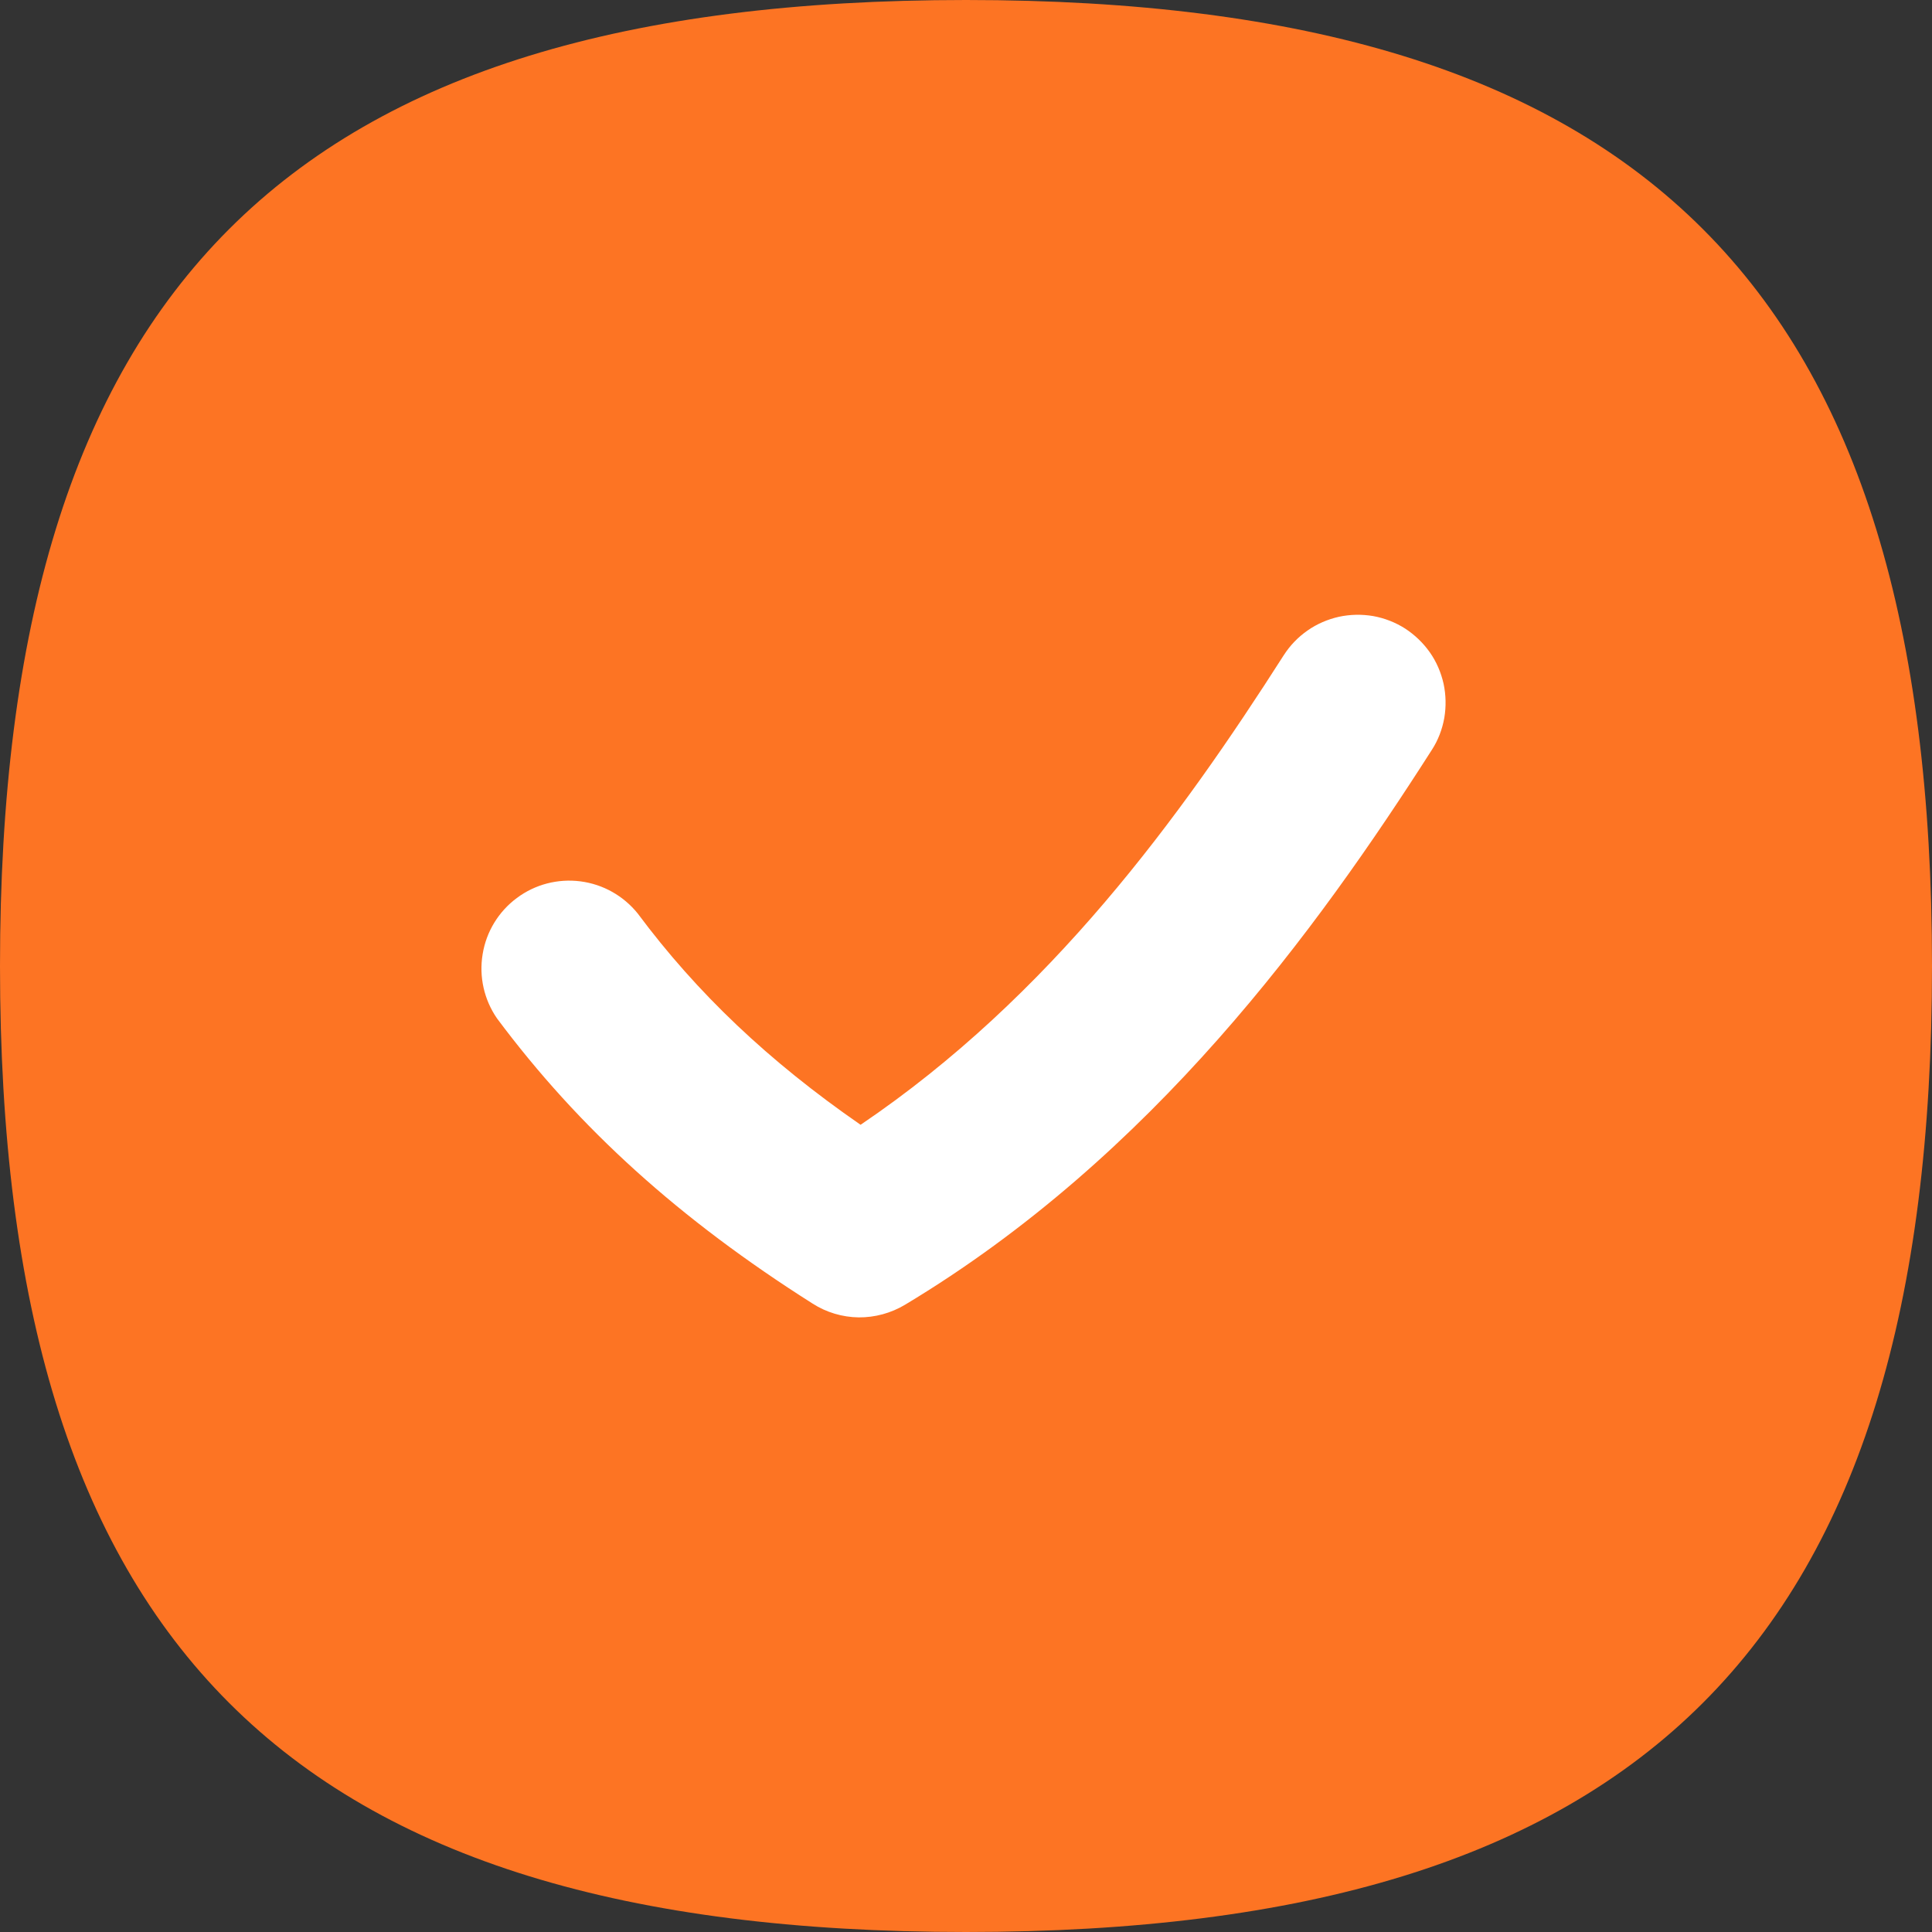
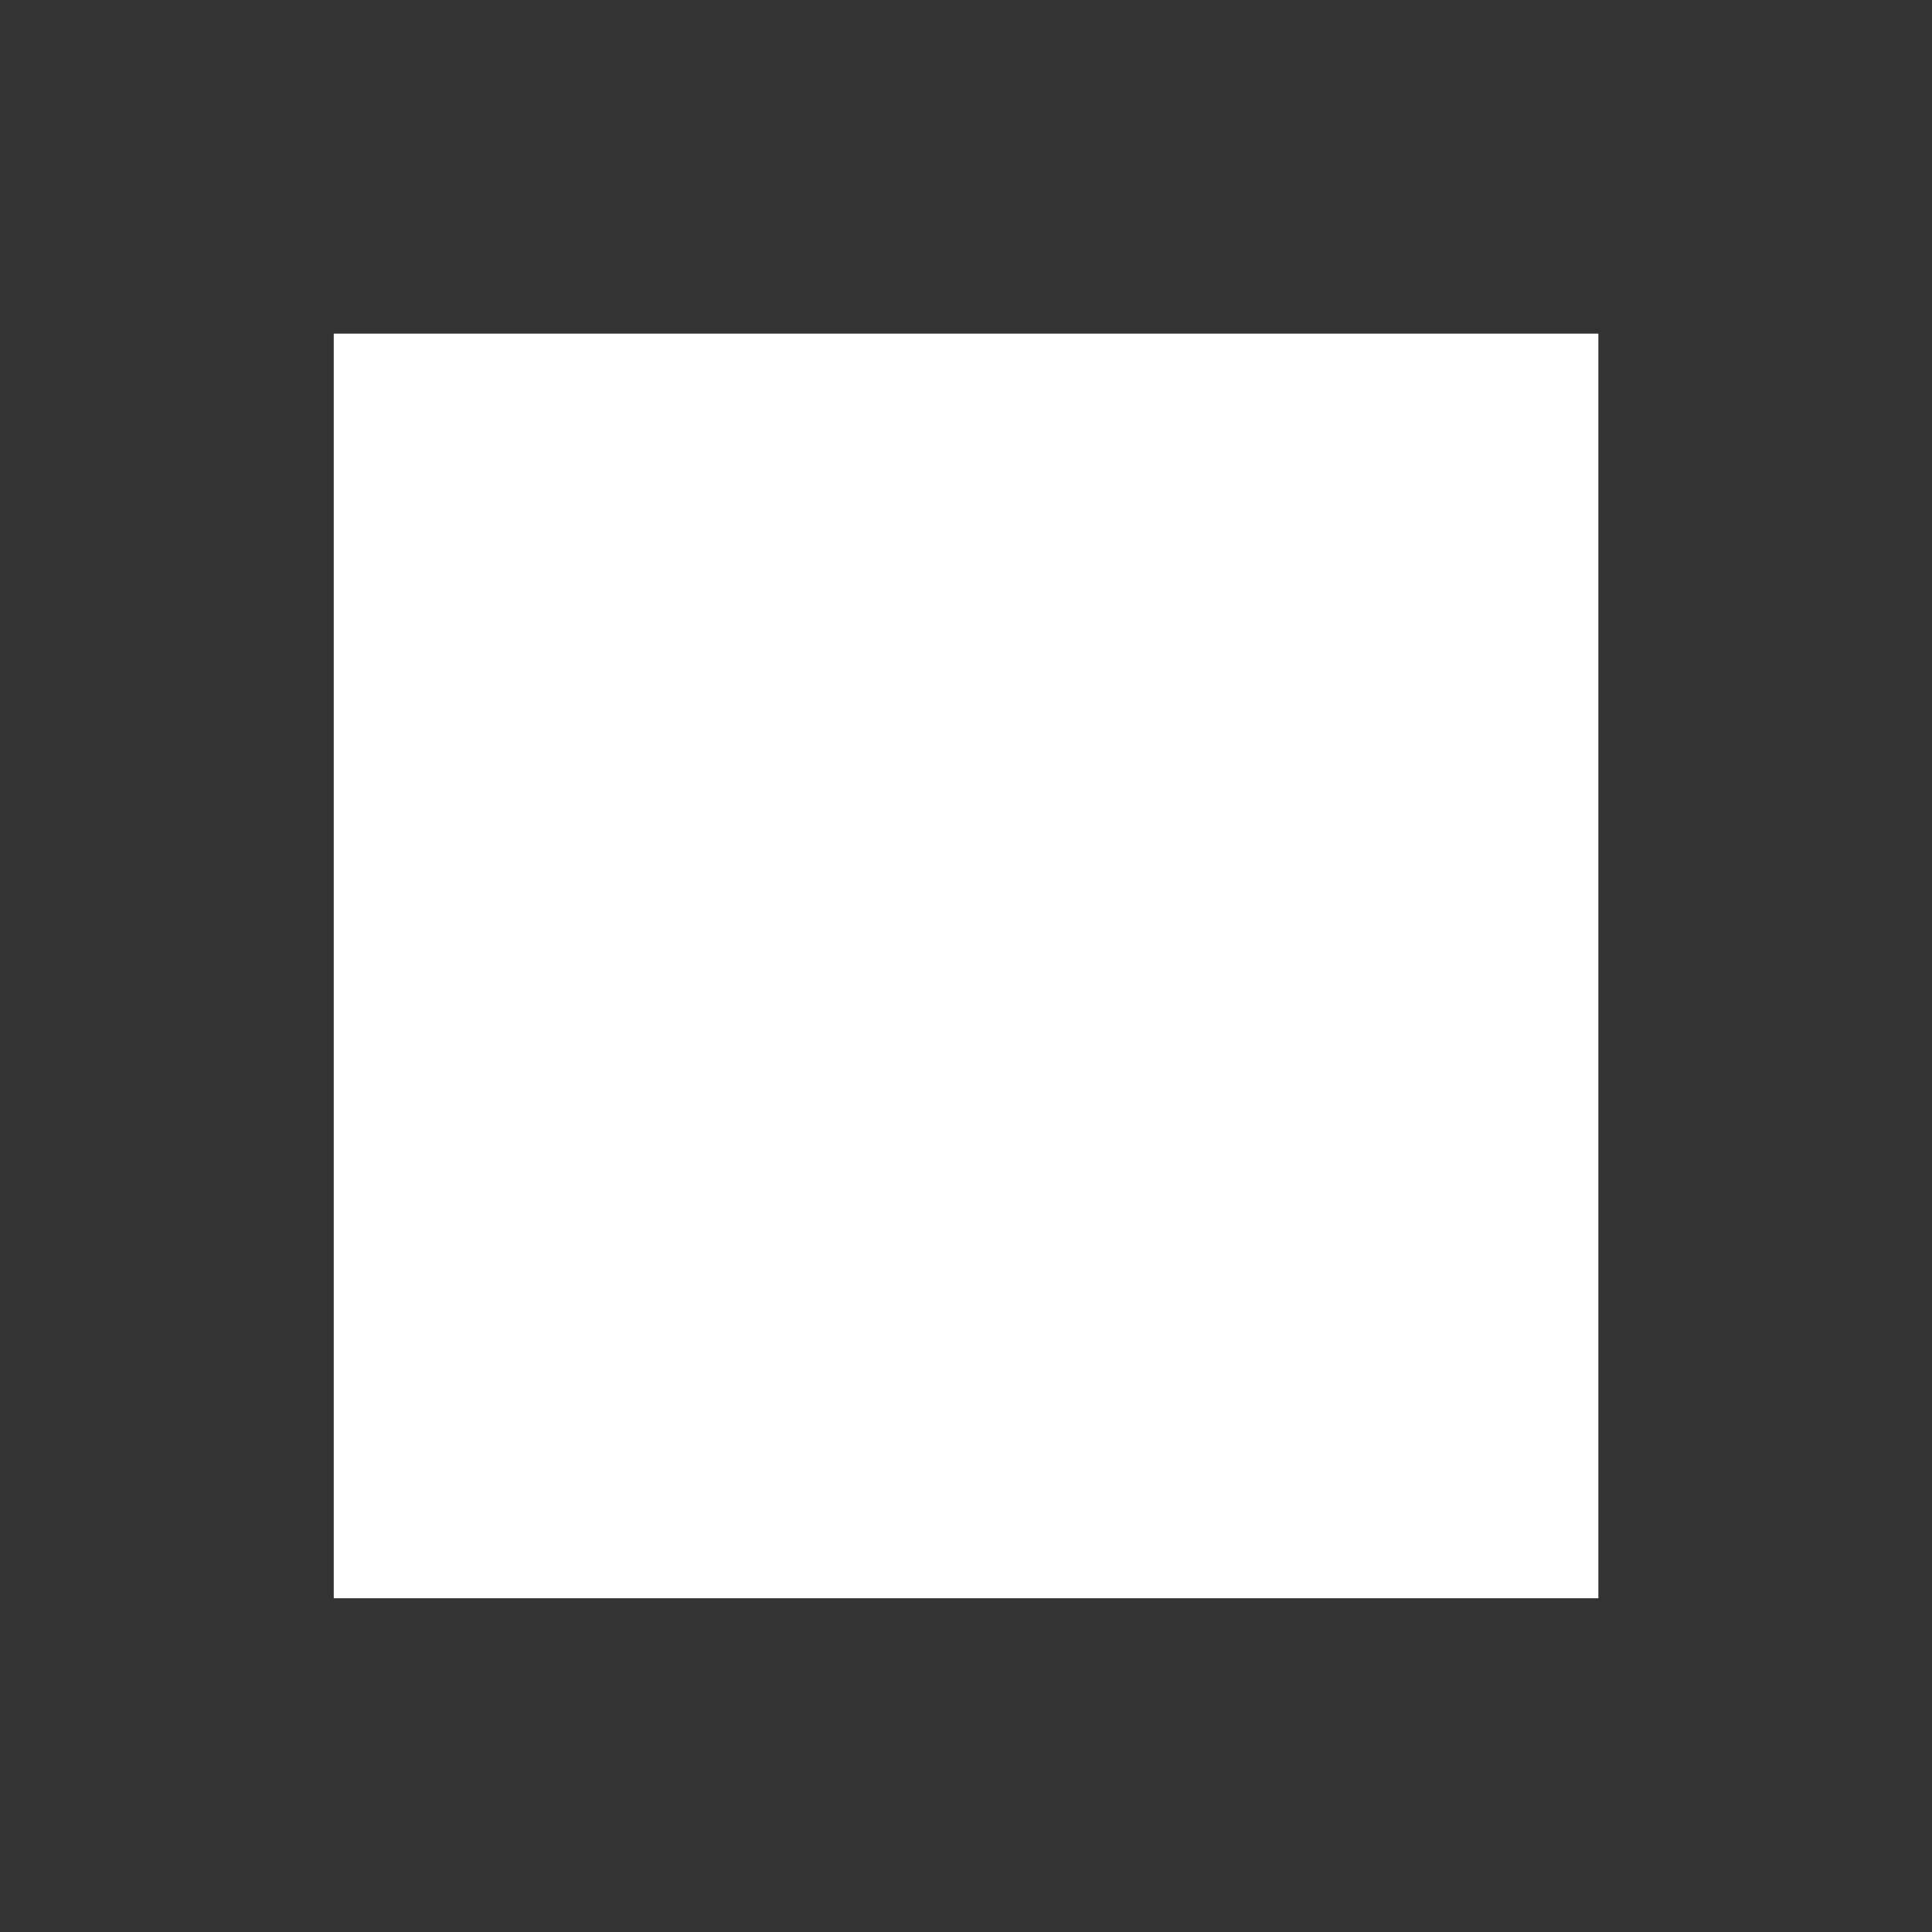
<svg xmlns="http://www.w3.org/2000/svg" width="16" height="16" viewBox="0 0 16 16" fill="none">
  <rect x="0" y="0" width="16" height="16" fill="#333333" stroke="none" />
  <rect x="2.764" y="2.763" width="10.473" height="10.473" fill="white" />
-   <path d="M8 0C2.393 0 0 2.393 0 8C0 13.607 2.393 16 8 16C13.607 16 16 13.607 16 8C16 2.393 13.607 0 8 0ZM11.858 6.21C10.904 7.703 9.545 9.575 7.494 10.806C7.378 10.875 7.246 10.911 7.111 10.91C6.976 10.908 6.844 10.869 6.73 10.796C5.625 10.096 4.795 9.345 4.116 8.434C4.009 8.279 3.966 8.089 3.997 7.902C4.027 7.716 4.129 7.549 4.28 7.437C4.431 7.324 4.62 7.275 4.807 7.299C4.994 7.323 5.164 7.419 5.282 7.566C5.772 8.224 6.364 8.787 7.127 9.315C8.697 8.253 9.777 6.764 10.631 5.427C10.683 5.346 10.749 5.277 10.828 5.222C10.906 5.167 10.995 5.129 11.088 5.108C11.181 5.088 11.277 5.086 11.372 5.102C11.466 5.119 11.556 5.154 11.636 5.205C11.716 5.257 11.786 5.324 11.841 5.402C11.896 5.48 11.934 5.569 11.955 5.662C11.975 5.755 11.977 5.852 11.961 5.946C11.944 6.04 11.91 6.13 11.858 6.21Z" fill="#FD7423" />
</svg>